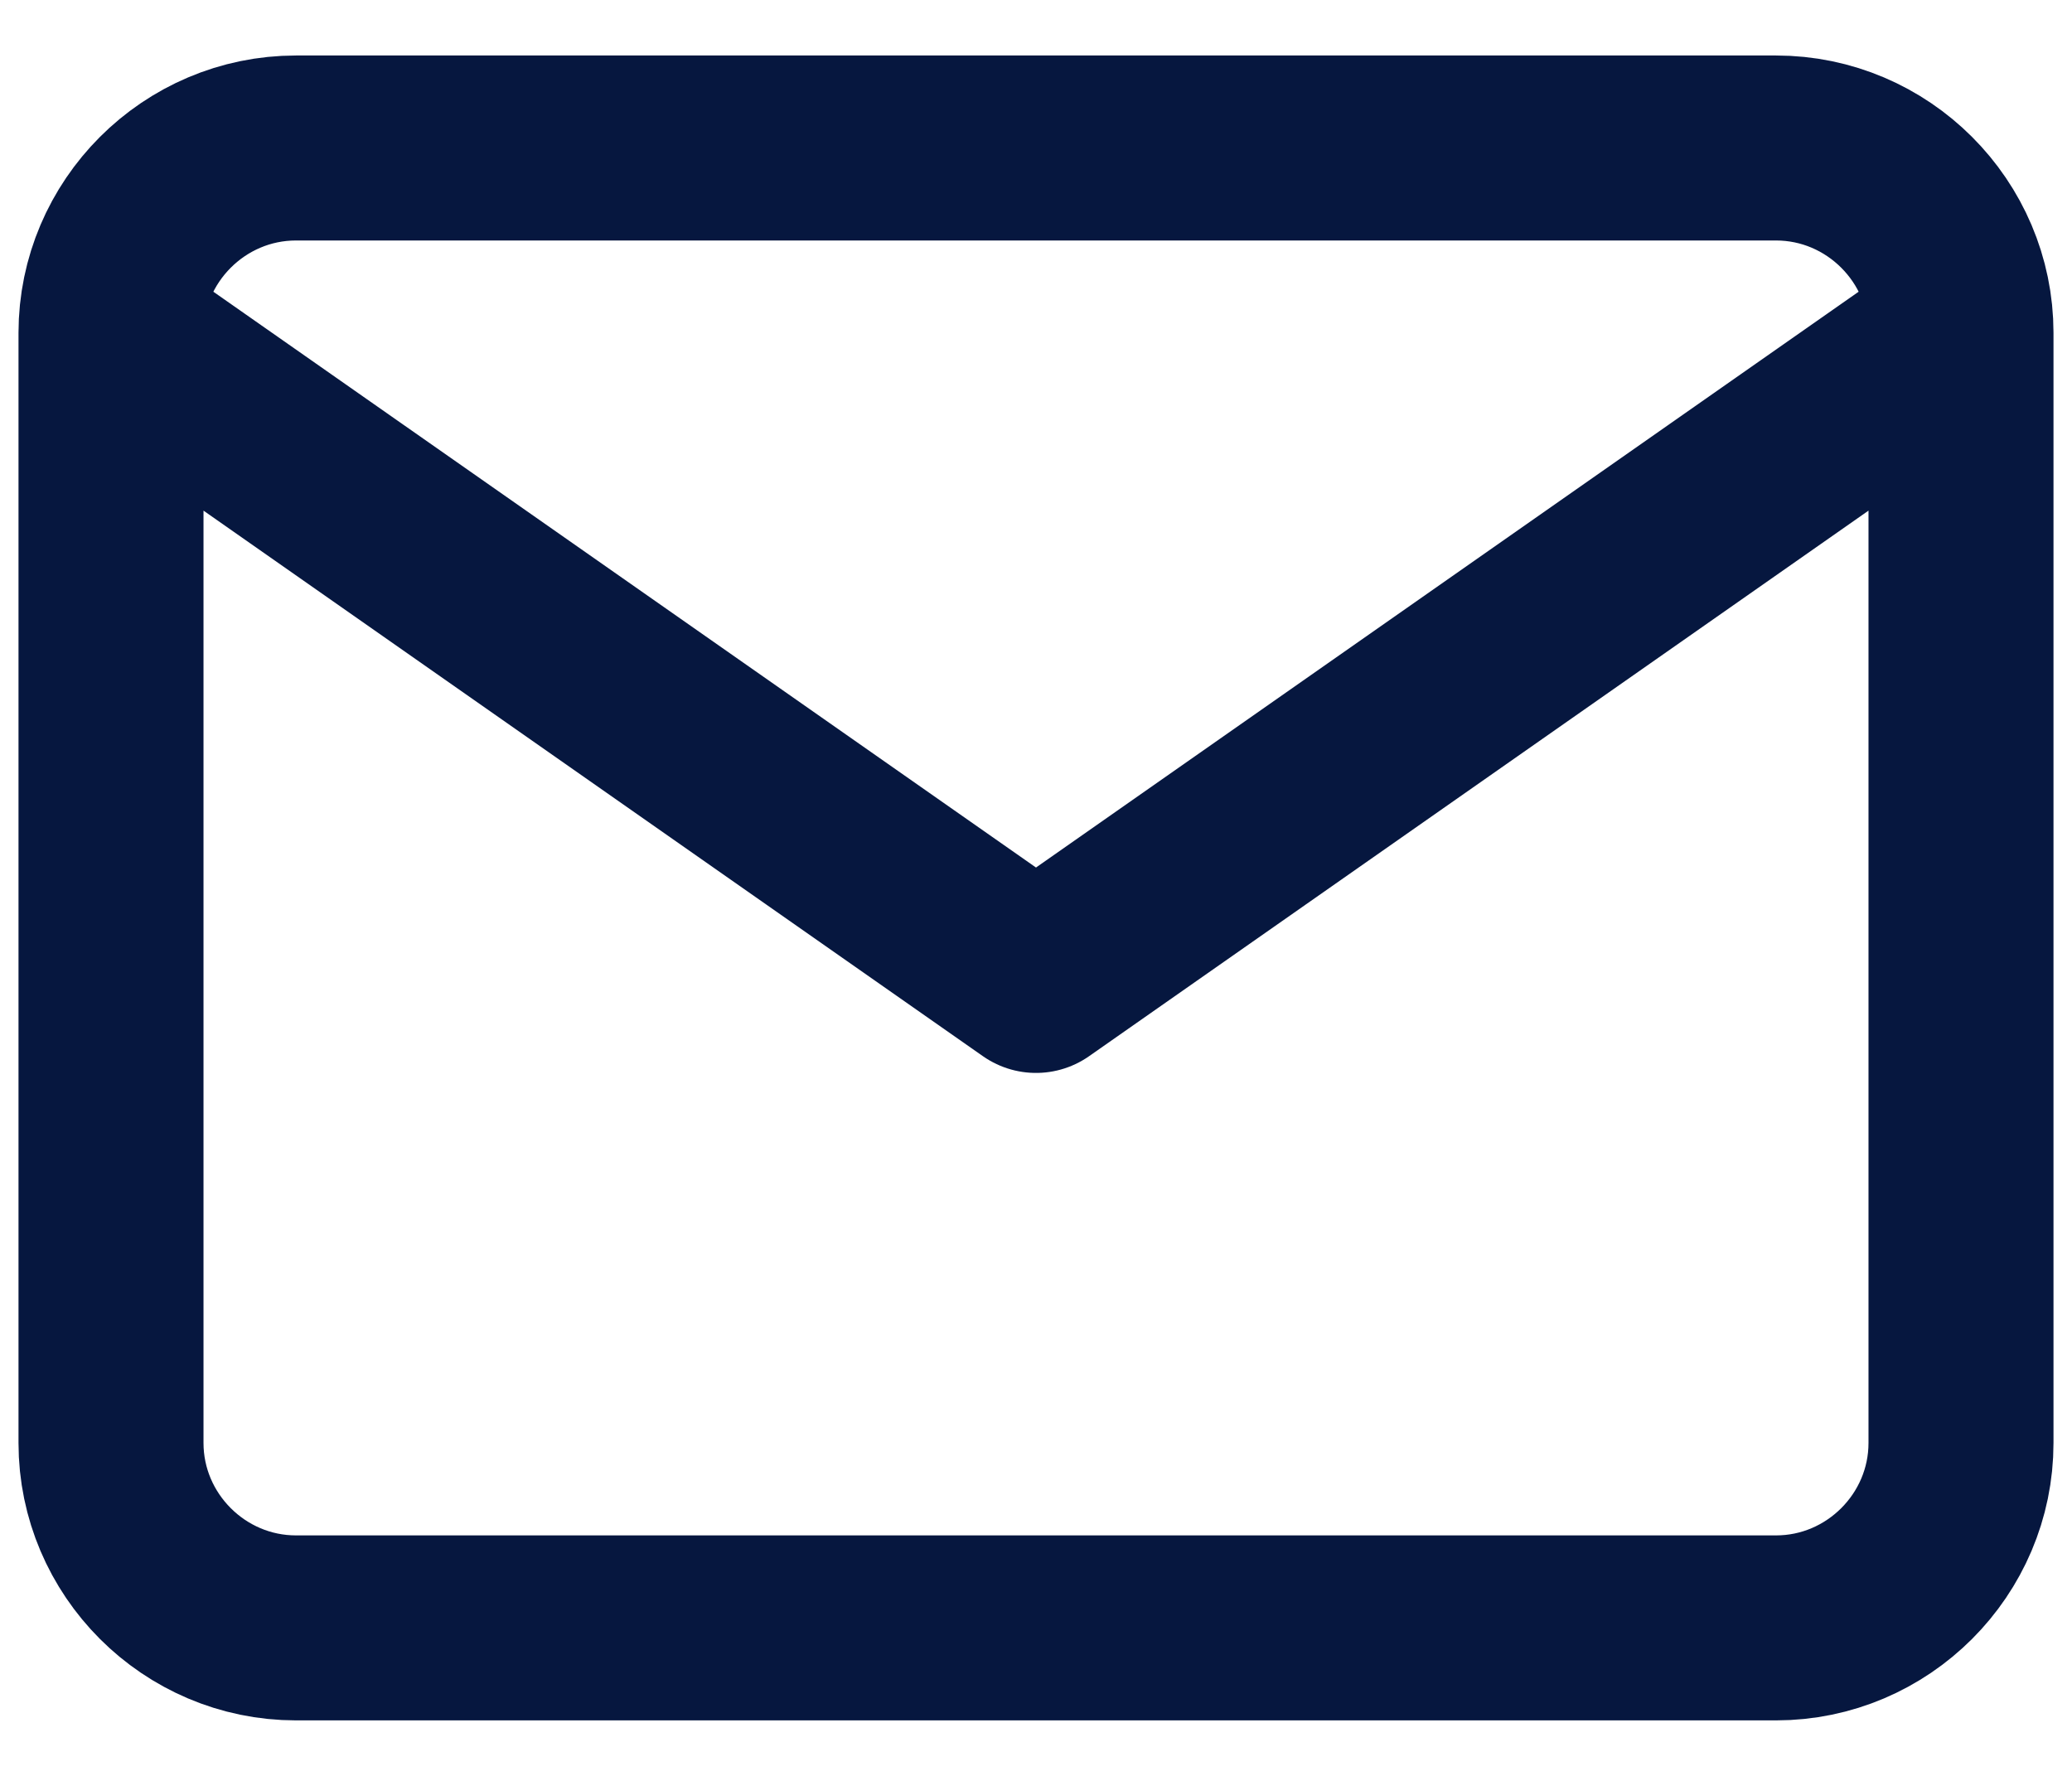
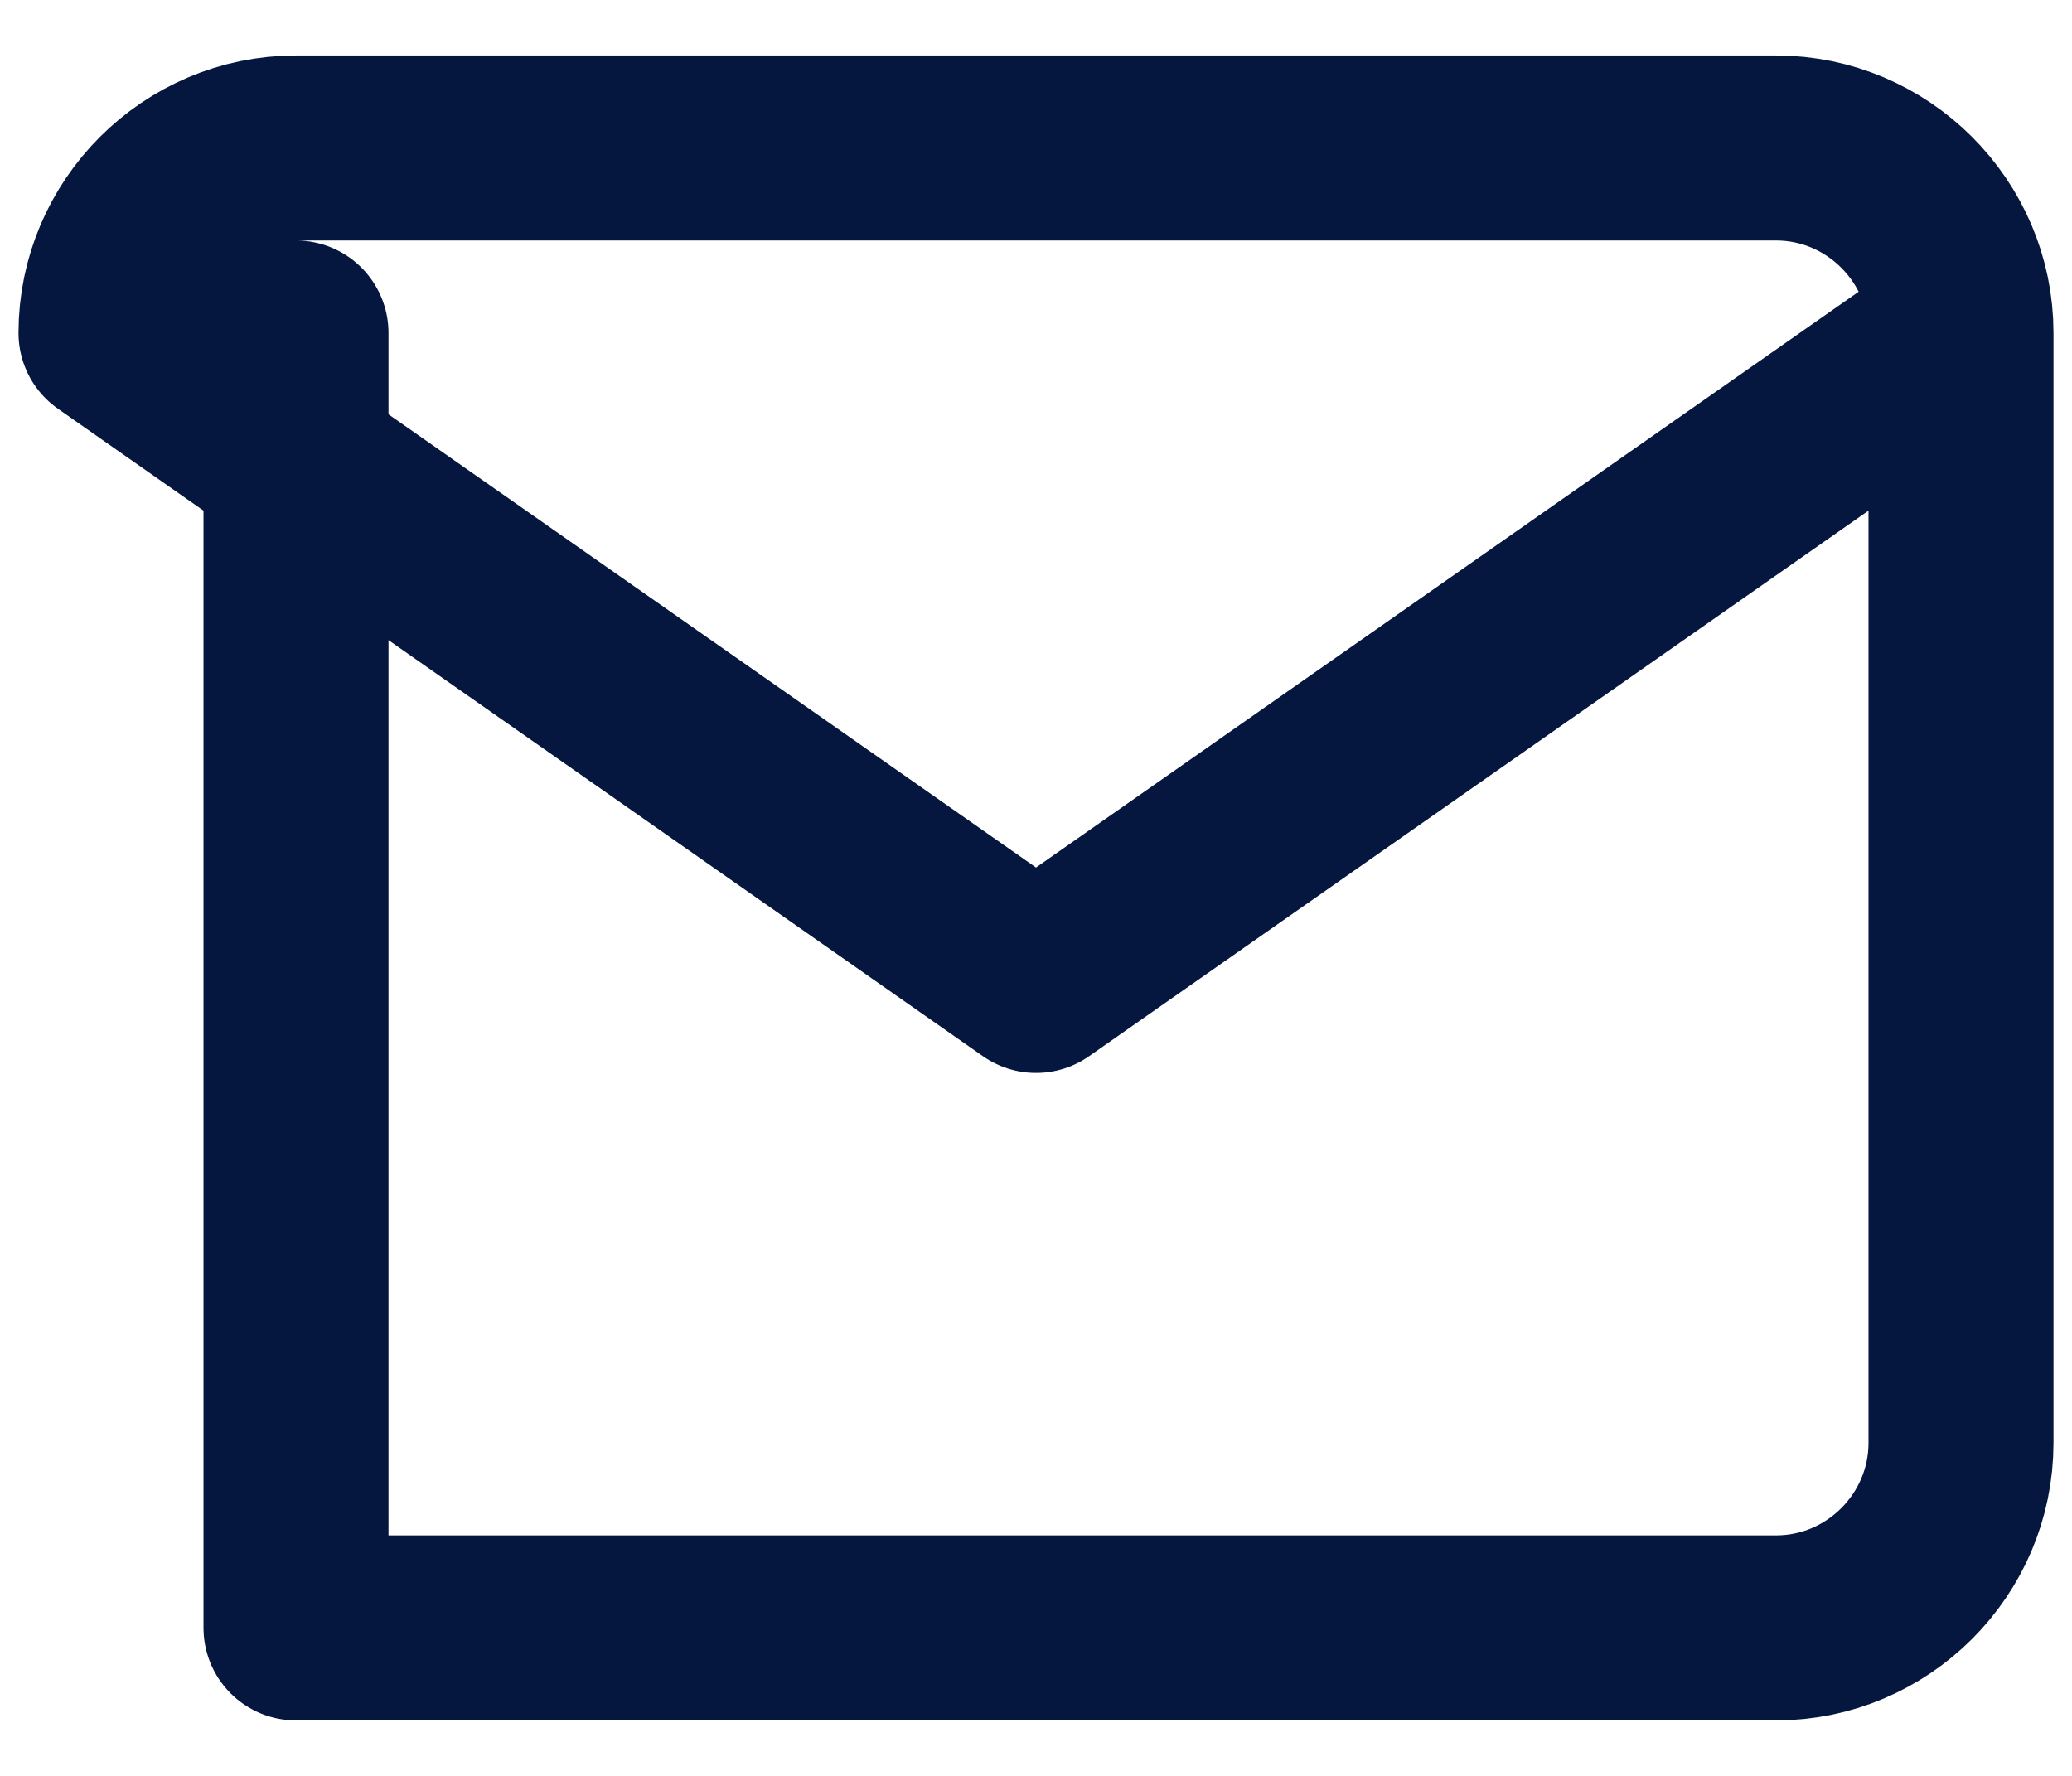
<svg xmlns="http://www.w3.org/2000/svg" width="28" height="24" viewBox="0 0 28 24" fill="none">
-   <path d="M26.5 4.5C26.5 3.125 25.375 2 24 2H4C2.625 2 1.5 3.125 1.5 4.5M26.5 4.5V19.5C26.5 20.875 25.375 22 24 22H4C2.625 22 1.5 20.875 1.5 19.5V4.5M26.5 4.5L14 13.25L1.5 4.5" stroke="#06173F" stroke-width="2.5" stroke-linecap="round" stroke-linejoin="round" />
+   <path d="M26.5 4.5C26.5 3.125 25.375 2 24 2H4C2.625 2 1.5 3.125 1.5 4.5M26.5 4.5V19.5C26.5 20.875 25.375 22 24 22H4V4.5M26.5 4.5L14 13.25L1.5 4.5" stroke="#06173F" stroke-width="2.5" stroke-linecap="round" stroke-linejoin="round" />
</svg>